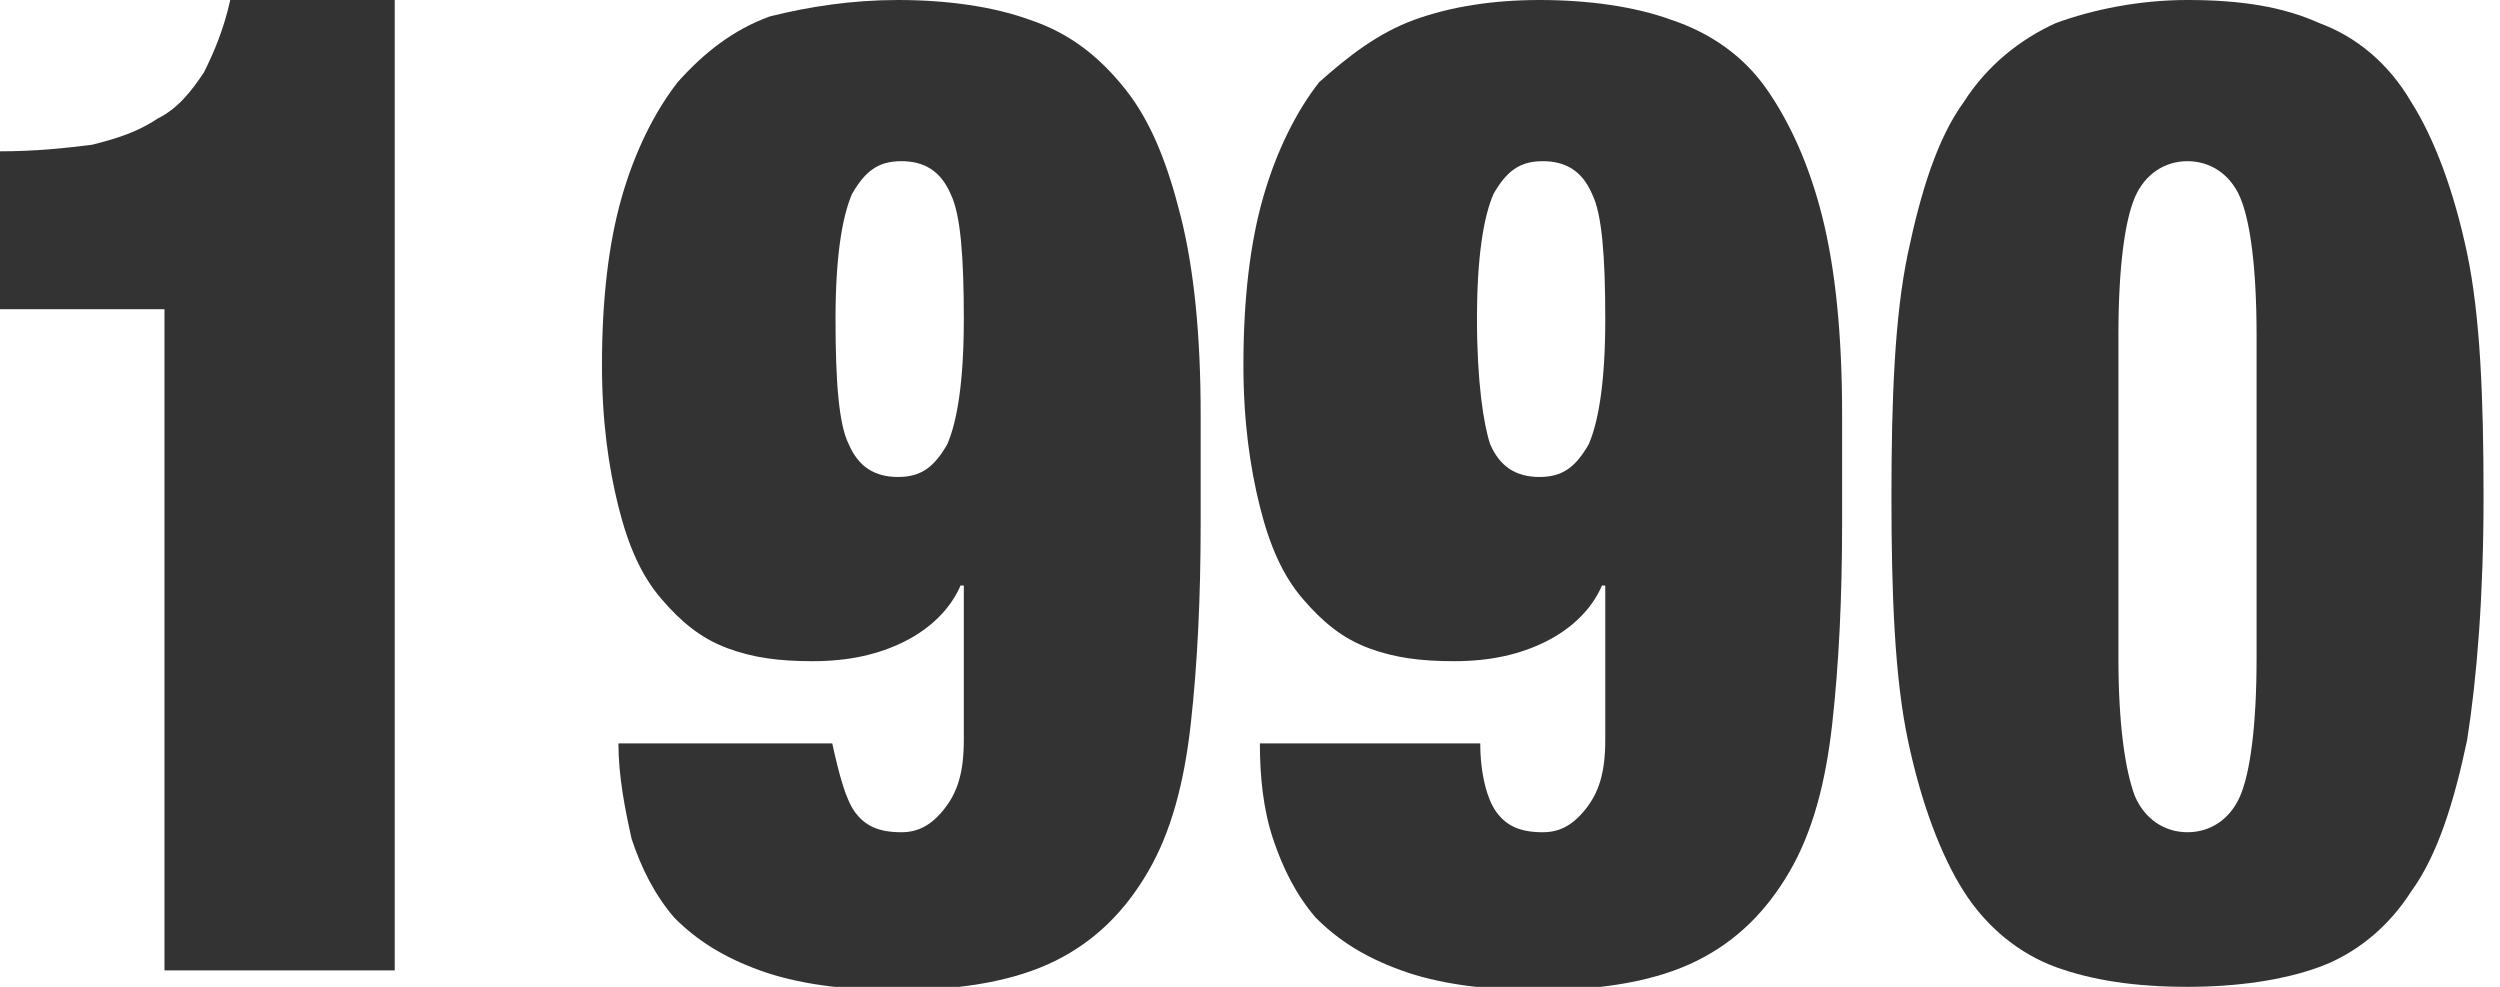
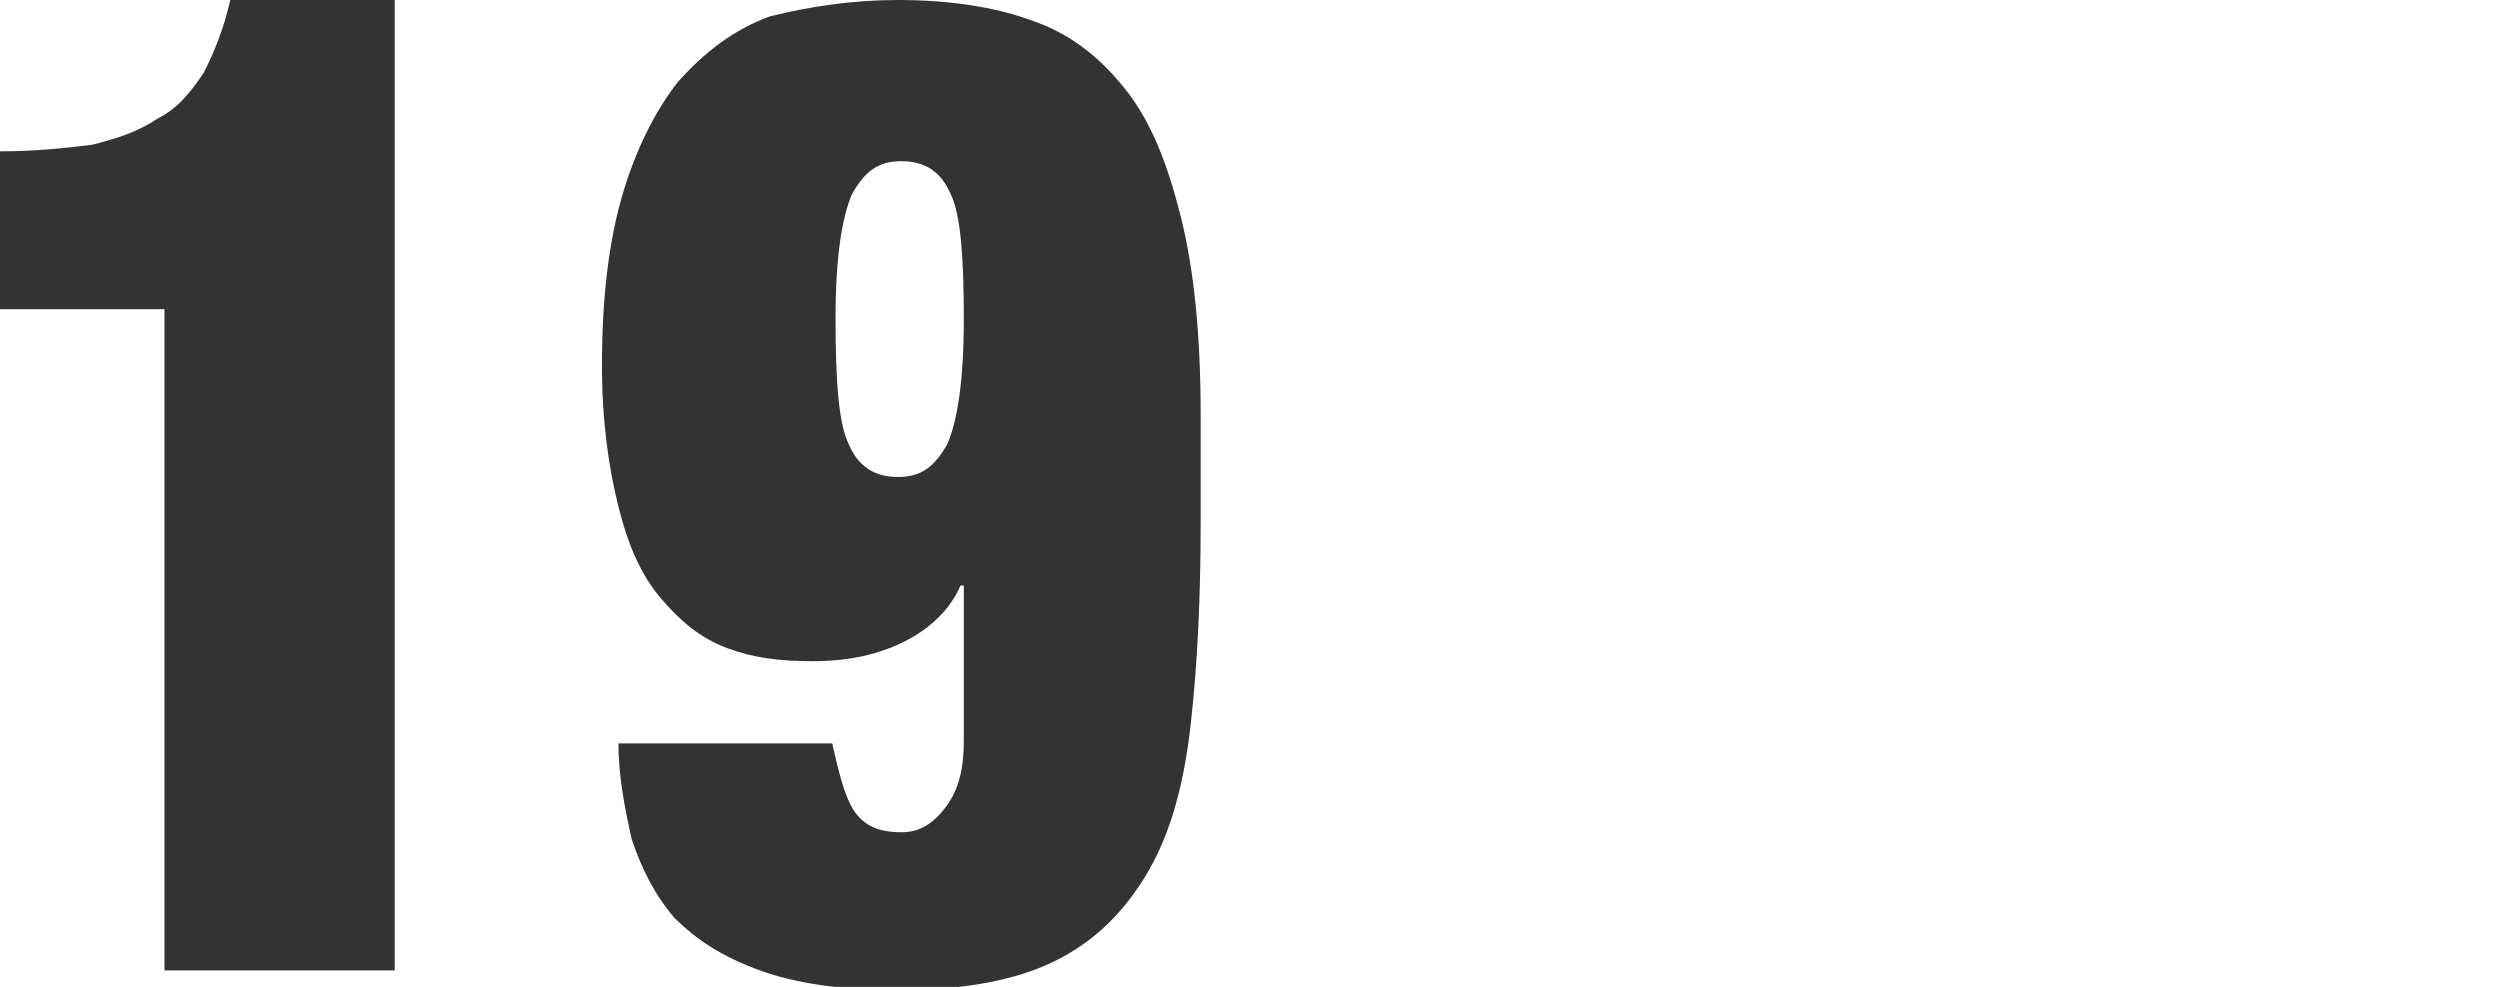
<svg xmlns="http://www.w3.org/2000/svg" version="1.1" id="レイヤー_1" x="0px" y="0px" viewBox="0 0 76 30" style="enable-background:new 0 0 76 30;" xml:space="preserve">
  <style type="text/css">
	.st0{fill:#333333;}
</style>
  <g>
    <title>1990</title>
    <path class="st0" d="M5,9.4H0V4.6c1.1,0,2-0.1,2.8-0.2c0.8-0.2,1.4-0.4,2-0.8c0.6-0.3,1-0.8,1.4-1.4C6.5,1.6,6.8,0.9,7,0h5v29.5H5   V9.4z" />
    <path class="st0" d="M26,24.7c0.3,0.4,0.7,0.6,1.4,0.6c0.5,0,0.9-0.2,1.3-0.7c0.4-0.5,0.6-1.1,0.6-2.1v-4.7h-0.1   c-0.3,0.7-0.9,1.3-1.7,1.7c-0.8,0.4-1.7,0.6-2.8,0.6c-1,0-1.8-0.1-2.6-0.4c-0.8-0.3-1.4-0.8-2-1.5c-0.6-0.7-1-1.6-1.3-2.8   c-0.3-1.2-0.5-2.6-0.5-4.3c0-2,0.2-3.7,0.6-5.1c0.4-1.4,1-2.6,1.7-3.5c0.8-0.9,1.7-1.6,2.8-2C24.6,0.2,25.9,0,27.3,0   c1.5,0,2.9,0.2,4,0.6c1.2,0.4,2.1,1.1,2.9,2.1c0.8,1,1.3,2.3,1.7,3.9c0.4,1.6,0.6,3.6,0.6,6v3.3c0,2.3-0.1,4.3-0.3,6.1   c-0.2,1.8-0.6,3.3-1.3,4.5c-0.7,1.2-1.6,2.1-2.8,2.7c-1.2,0.6-2.8,0.9-4.8,0.9c-1.7,0-3.1-0.2-4.2-0.6c-1.1-0.4-1.9-0.9-2.6-1.6   c-0.6-0.7-1-1.5-1.3-2.4c-0.2-0.9-0.4-1.9-0.4-2.9h6.5C25.5,23.5,25.7,24.3,26,24.7z M25.8,13.5c0.3,0.7,0.8,1,1.5,1   c0.7,0,1.1-0.3,1.5-1c0.3-0.7,0.5-1.9,0.5-3.8s-0.1-3.2-0.4-3.8c-0.3-0.7-0.8-1-1.5-1c-0.7,0-1.1,0.3-1.5,1   c-0.3,0.7-0.5,1.9-0.5,3.8S25.5,12.9,25.8,13.5z" />
-     <path class="st0" d="M45.5,24.7c0.3,0.4,0.7,0.6,1.4,0.6c0.5,0,0.9-0.2,1.3-0.7c0.4-0.5,0.6-1.1,0.6-2.1v-4.7h-0.1   c-0.3,0.7-0.9,1.3-1.7,1.7c-0.8,0.4-1.7,0.6-2.8,0.6c-1,0-1.8-0.1-2.6-0.4c-0.8-0.3-1.4-0.8-2-1.5c-0.6-0.7-1-1.6-1.3-2.8   c-0.3-1.2-0.5-2.6-0.5-4.3c0-2,0.2-3.7,0.6-5.1c0.4-1.4,1-2.6,1.7-3.5C41,1.7,41.9,1,43,0.6C44.1,0.2,45.4,0,46.8,0   c1.5,0,2.9,0.2,4,0.6C52,1,53,1.7,53.7,2.7s1.3,2.3,1.7,3.9c0.4,1.6,0.6,3.6,0.6,6v3.3c0,2.3-0.1,4.3-0.3,6.1   c-0.2,1.8-0.6,3.3-1.3,4.5c-0.7,1.2-1.6,2.1-2.8,2.7c-1.2,0.6-2.8,0.9-4.8,0.9c-1.7,0-3.1-0.2-4.2-0.6c-1.1-0.4-1.9-0.9-2.6-1.6   c-0.6-0.7-1-1.5-1.3-2.4s-0.4-1.9-0.4-2.9H45C45,23.5,45.2,24.3,45.5,24.7z M45.3,13.5c0.3,0.7,0.8,1,1.5,1c0.7,0,1.1-0.3,1.5-1   c0.3-0.7,0.5-1.9,0.5-3.8s-0.1-3.2-0.4-3.8c-0.3-0.7-0.8-1-1.5-1c-0.7,0-1.1,0.3-1.5,1c-0.3,0.7-0.5,1.9-0.5,3.8   S45.1,12.9,45.3,13.5z" />
-     <path class="st0" d="M58,7.7c0.4-1.9,0.9-3.5,1.7-4.6c0.7-1.1,1.7-1.9,2.8-2.4c1.1-0.4,2.5-0.7,4-0.7c1.6,0,2.9,0.2,4,0.7   c1.1,0.4,2.1,1.2,2.8,2.4c0.7,1.1,1.3,2.7,1.7,4.6c0.4,1.9,0.5,4.4,0.5,7.4c0,3-0.2,5.5-0.5,7.4c-0.4,1.9-0.9,3.5-1.7,4.6   c-0.7,1.1-1.7,1.9-2.8,2.3c-1.1,0.4-2.5,0.6-4,0.6c-1.6,0-2.9-0.2-4-0.6c-1.1-0.4-2.1-1.2-2.8-2.3c-0.7-1.1-1.3-2.7-1.7-4.6   c-0.4-1.9-0.5-4.4-0.5-7.4C57.5,12.1,57.6,9.6,58,7.7z M64.9,24.2c0.3,0.7,0.9,1.1,1.6,1.1c0.7,0,1.3-0.4,1.6-1.1   c0.3-0.7,0.5-2.1,0.5-4.2v-9.8c0-2.1-0.2-3.5-0.5-4.2c-0.3-0.7-0.9-1.1-1.6-1.1c-0.7,0-1.3,0.4-1.6,1.1c-0.3,0.7-0.5,2.1-0.5,4.2   v9.8C64.4,22,64.6,23.4,64.9,24.2z" />
  </g>
</svg>